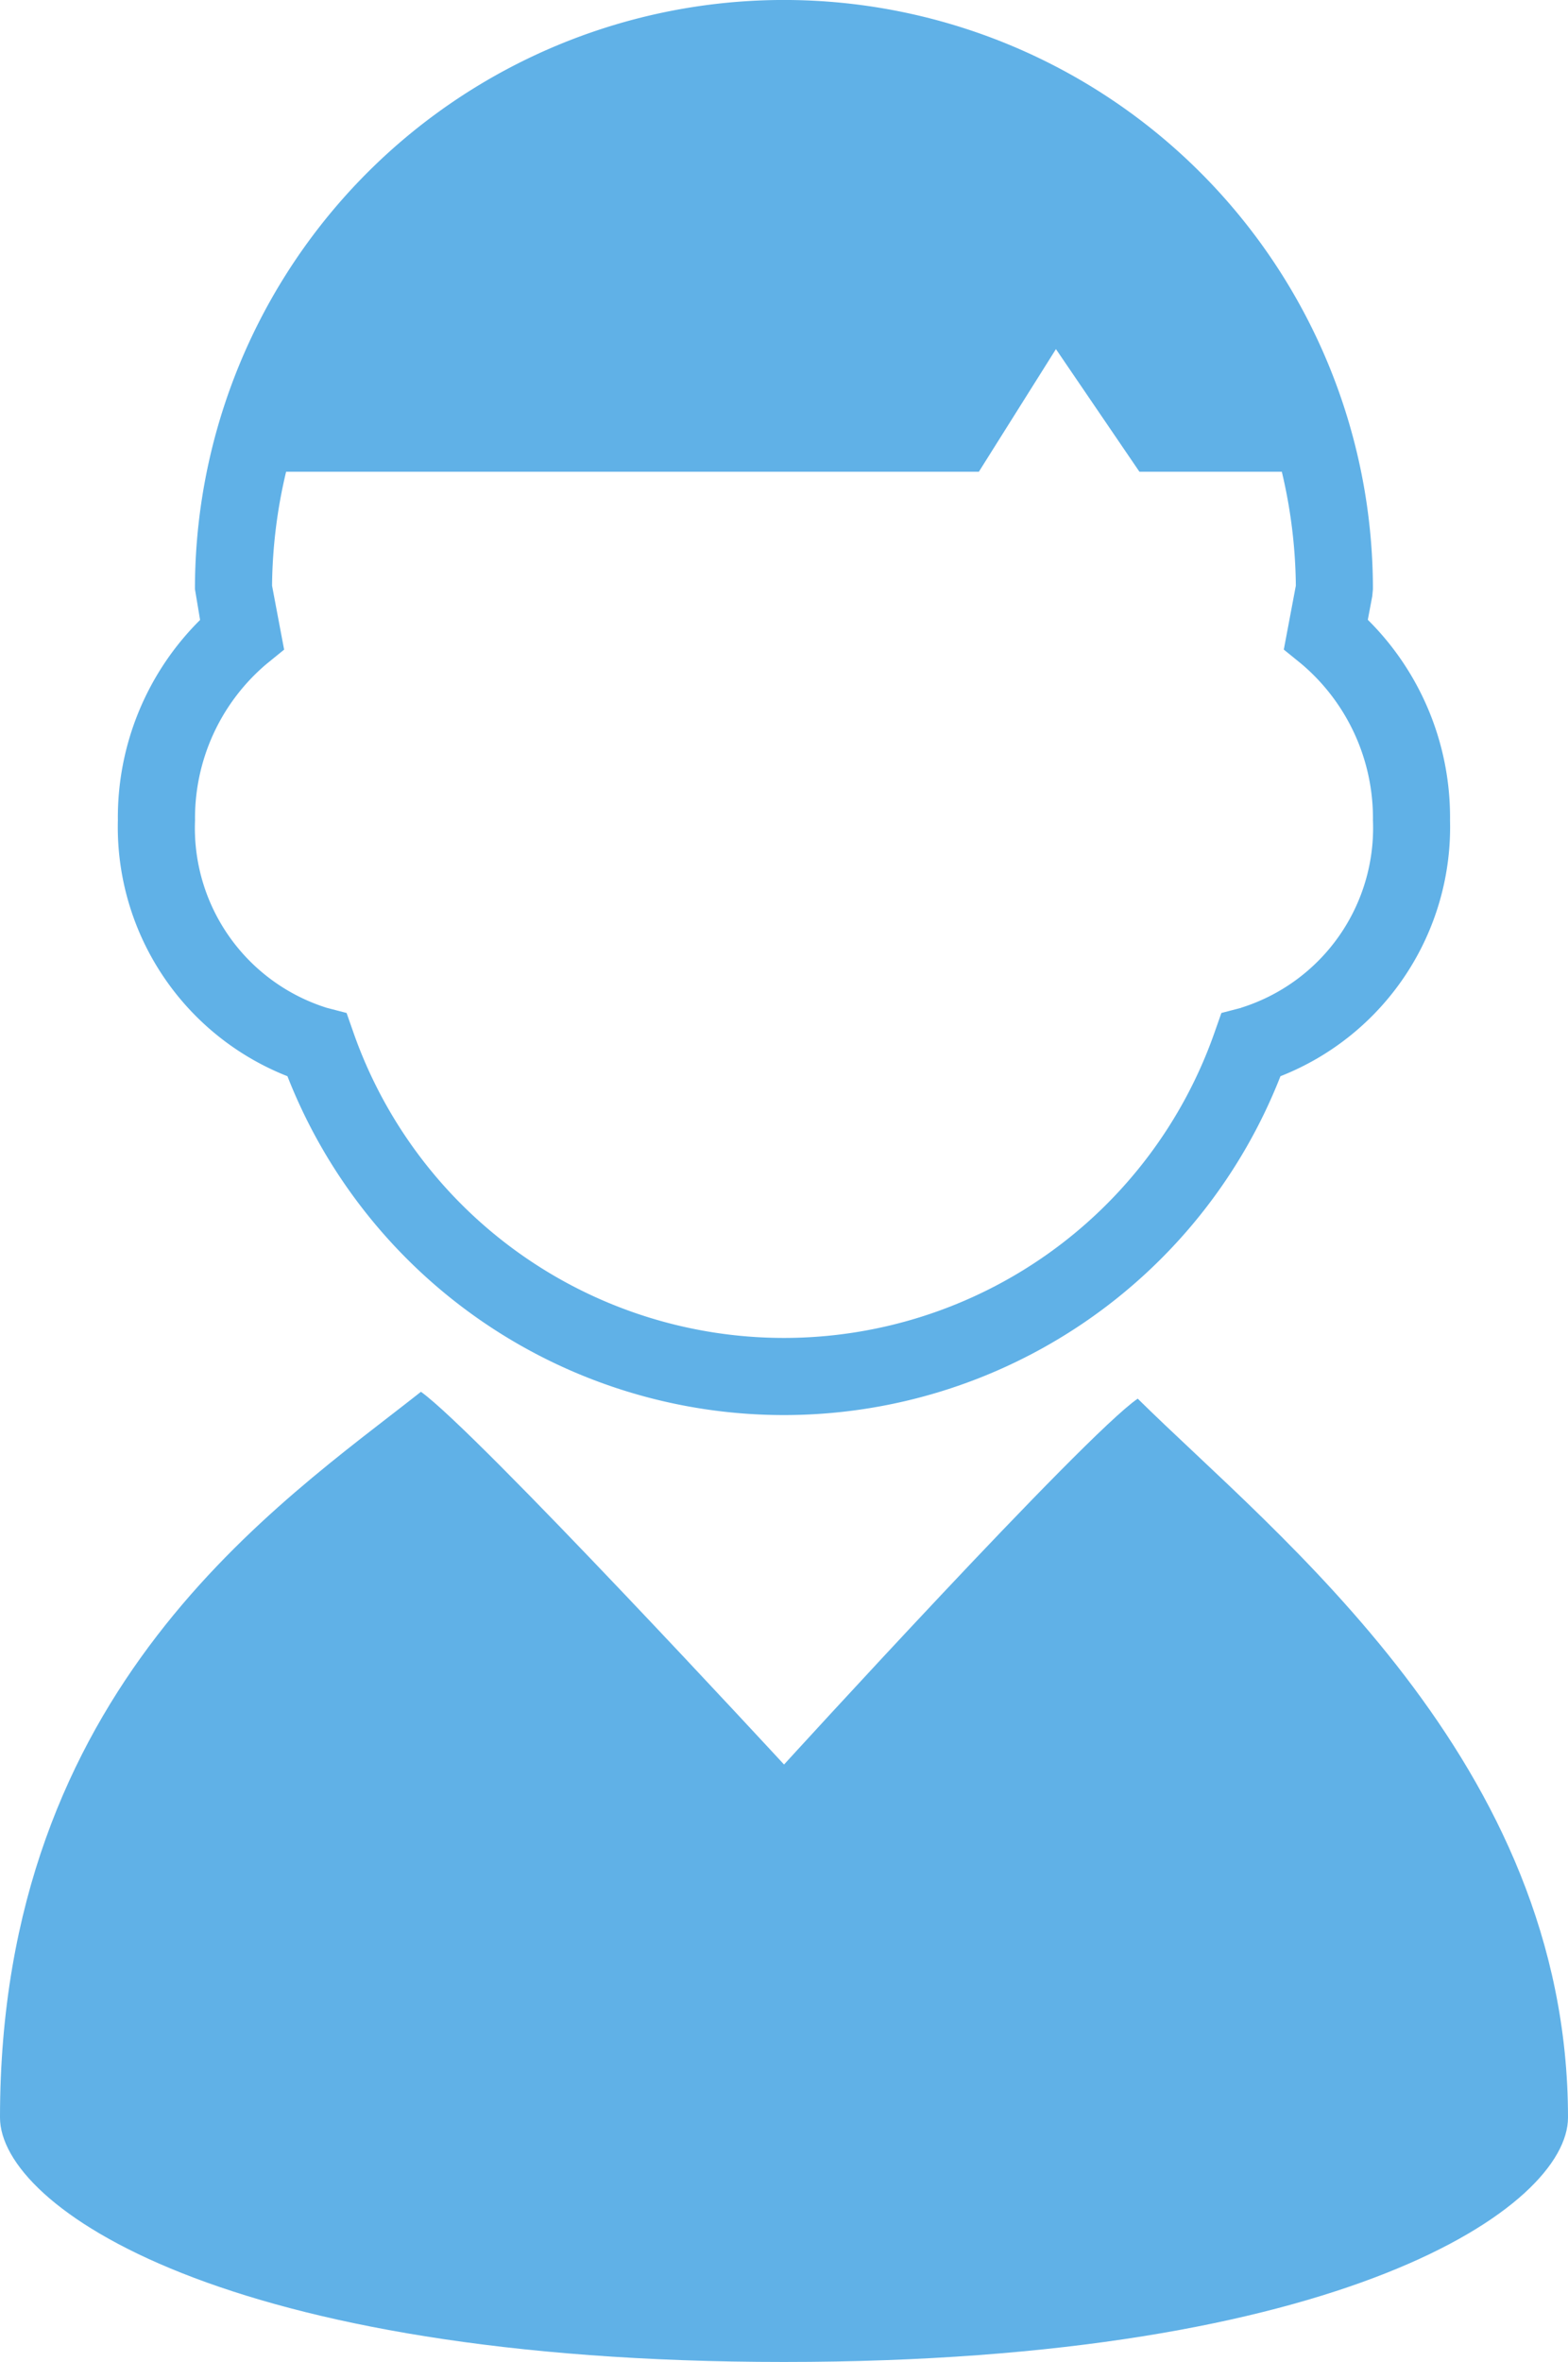
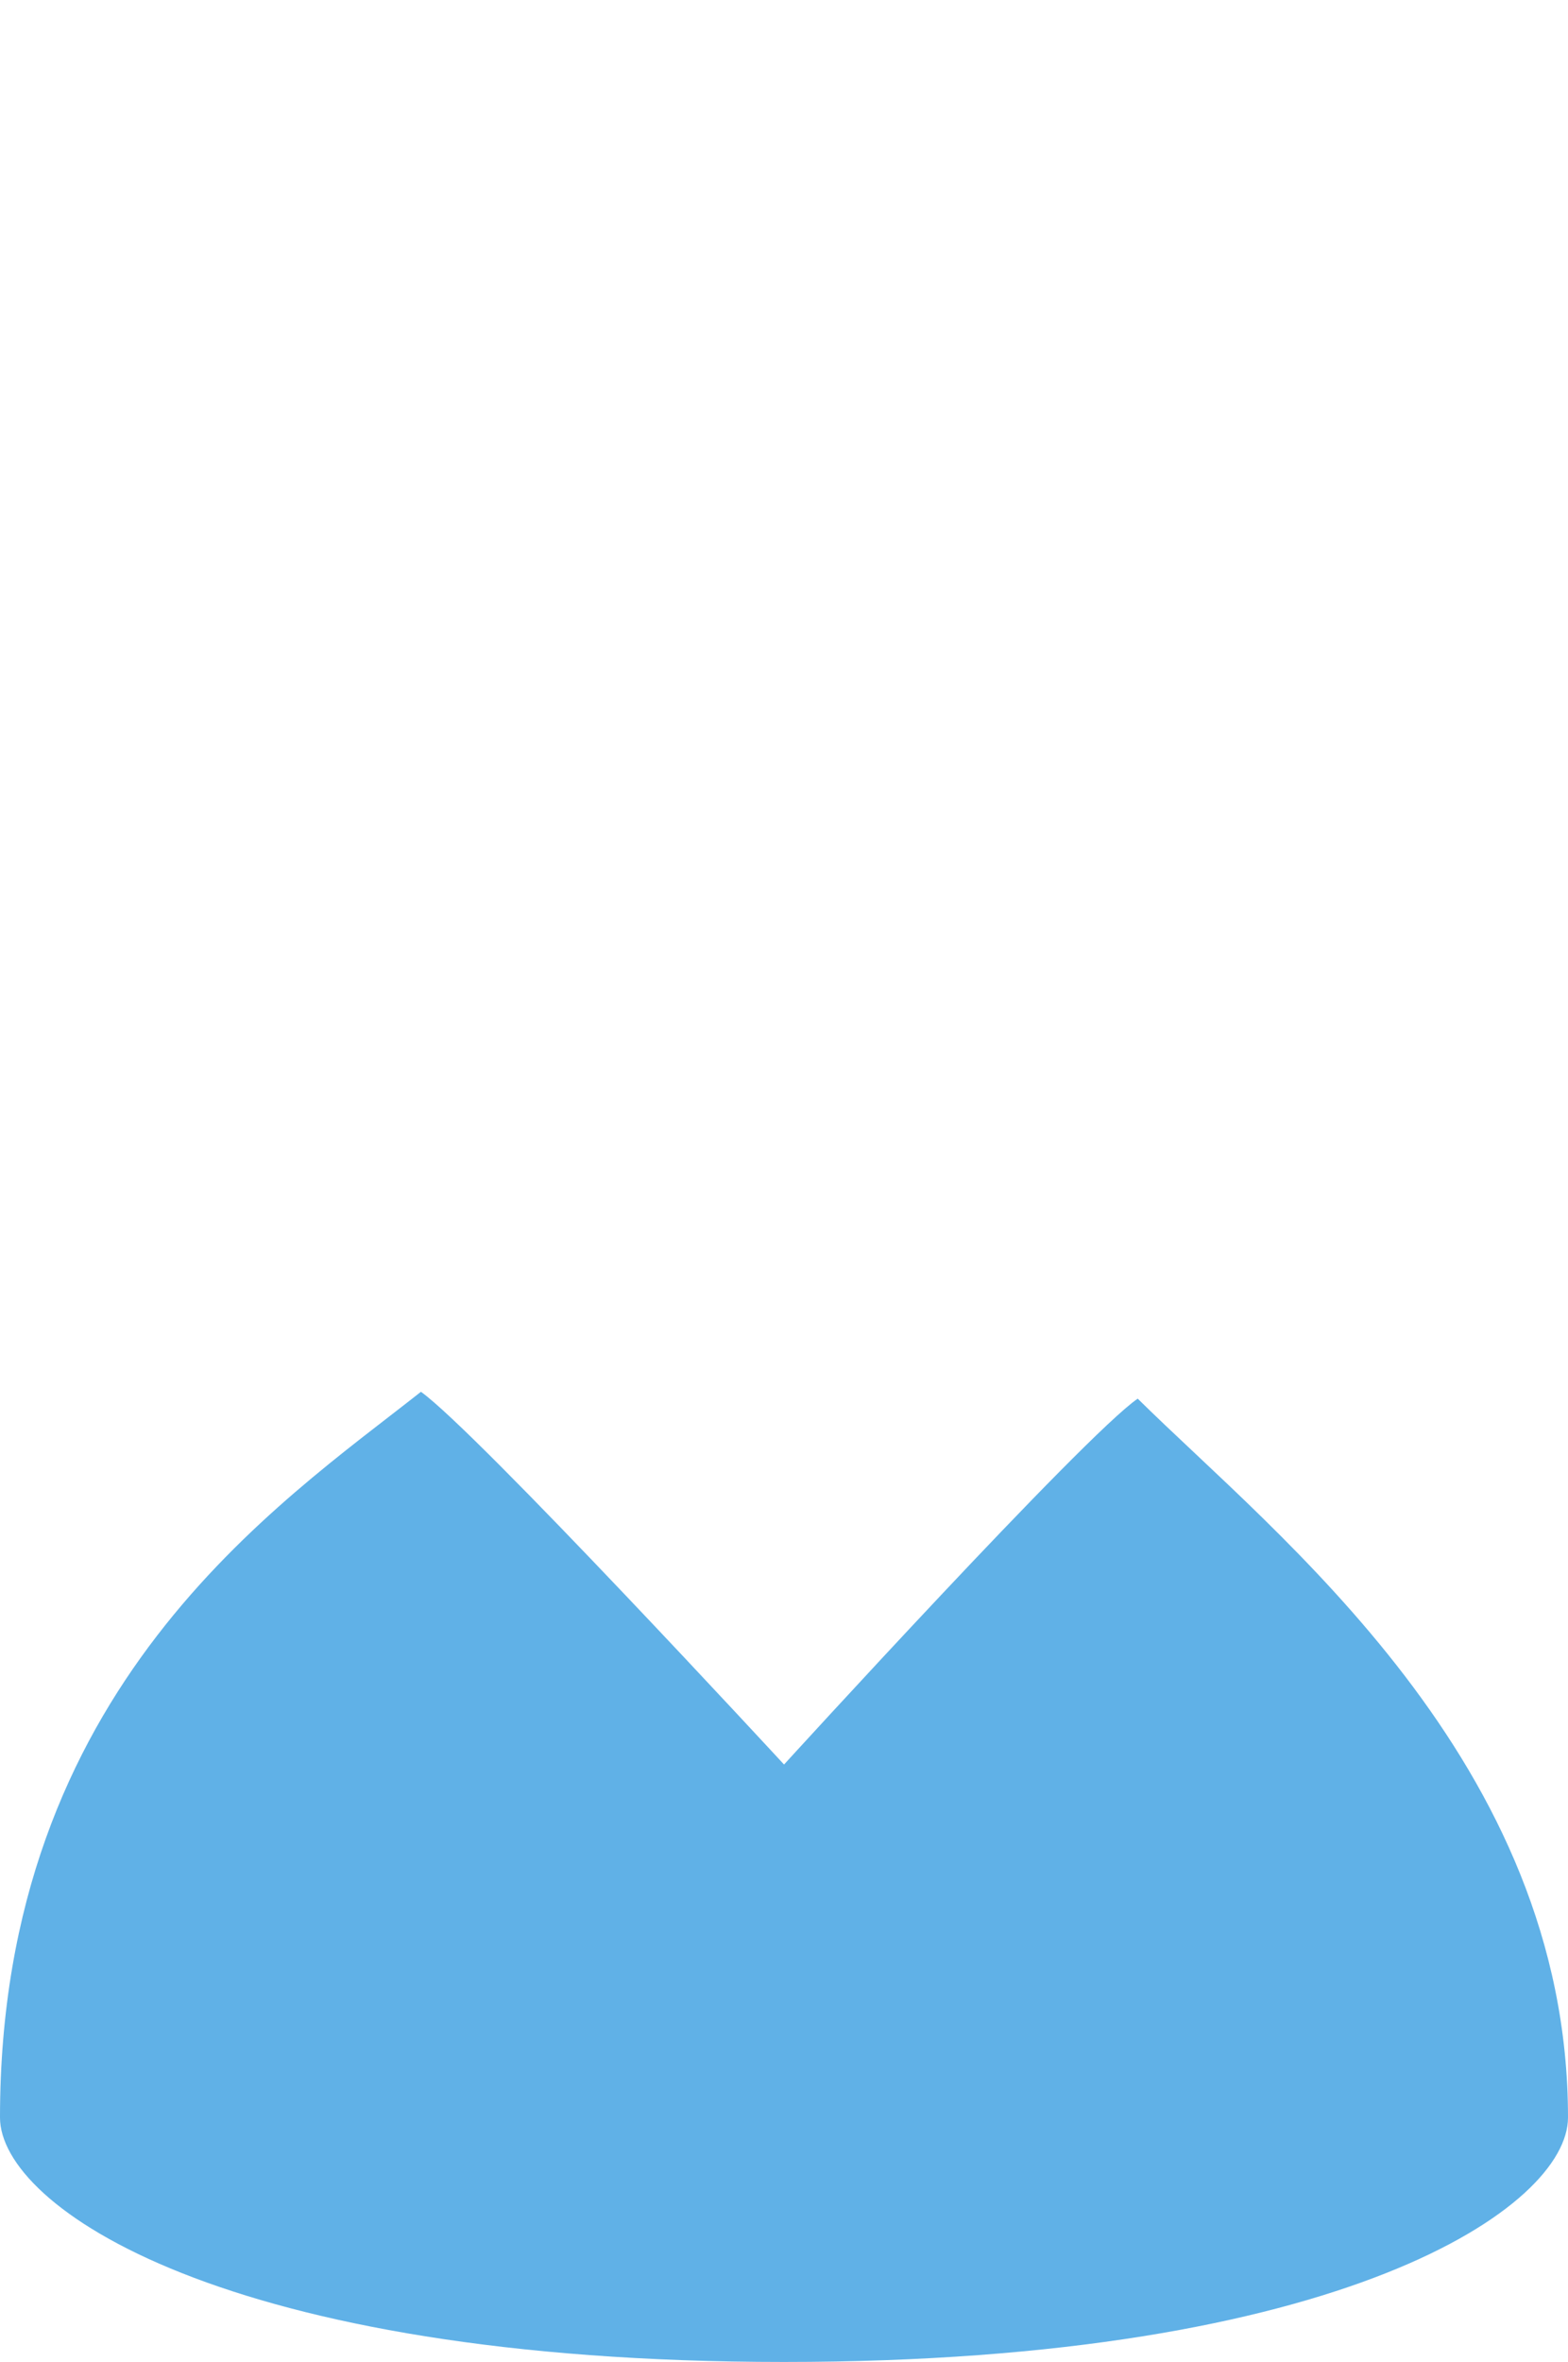
<svg xmlns="http://www.w3.org/2000/svg" viewBox="0 0 61.031 91.91">
  <defs>
    <style>.cls-1{fill:#60b1e7;}</style>
  </defs>
  <title>icon01</title>
  <g id="レイヤー_2" data-name="レイヤー 2">
    <g id="素材">
      <path class="cls-1" d="M44.283,54.426C42.2,55.853,30.517,68.663,30.517,68.663S18.559,55.71,16.384,54.159C10.841,58.538,0,65.671,0,82.4c0,3.465,8.717,9.511,30.514,9.511S61.031,85.864,61.031,82.4C61.031,68.55,49.7,59.778,44.283,54.426Z" />
-       <path class="cls-1" d="M53.239,24.118l.173-.916.026-.278a22.925,22.925,0,0,0-45.85,0l.2,1.2a10.822,10.822,0,0,0-3.2,7.8,10.42,10.42,0,0,0,6.6,9.955,20.755,20.755,0,0,0,38.651,0,10.416,10.416,0,0,0,6.6-9.955A10.823,10.823,0,0,0,53.239,24.118Zm-4.93,15.1-.769.2-.264.75a17.757,17.757,0,0,1-33.523,0l-.263-.75-.769-.2a7.333,7.333,0,0,1-5.13-7.293,7.859,7.859,0,0,1,2.775-6.082l.693-.564-.47-2.489a19.815,19.815,0,0,1,.547-4.433H38.1l3-4.772,3.25,4.772h5.542a19.873,19.873,0,0,1,.546,4.433l-.469,2.487.694.564a7.86,7.86,0,0,1,2.776,6.084A7.33,7.33,0,0,1,48.309,39.214Z" />
    </g>
  </g>
</svg>